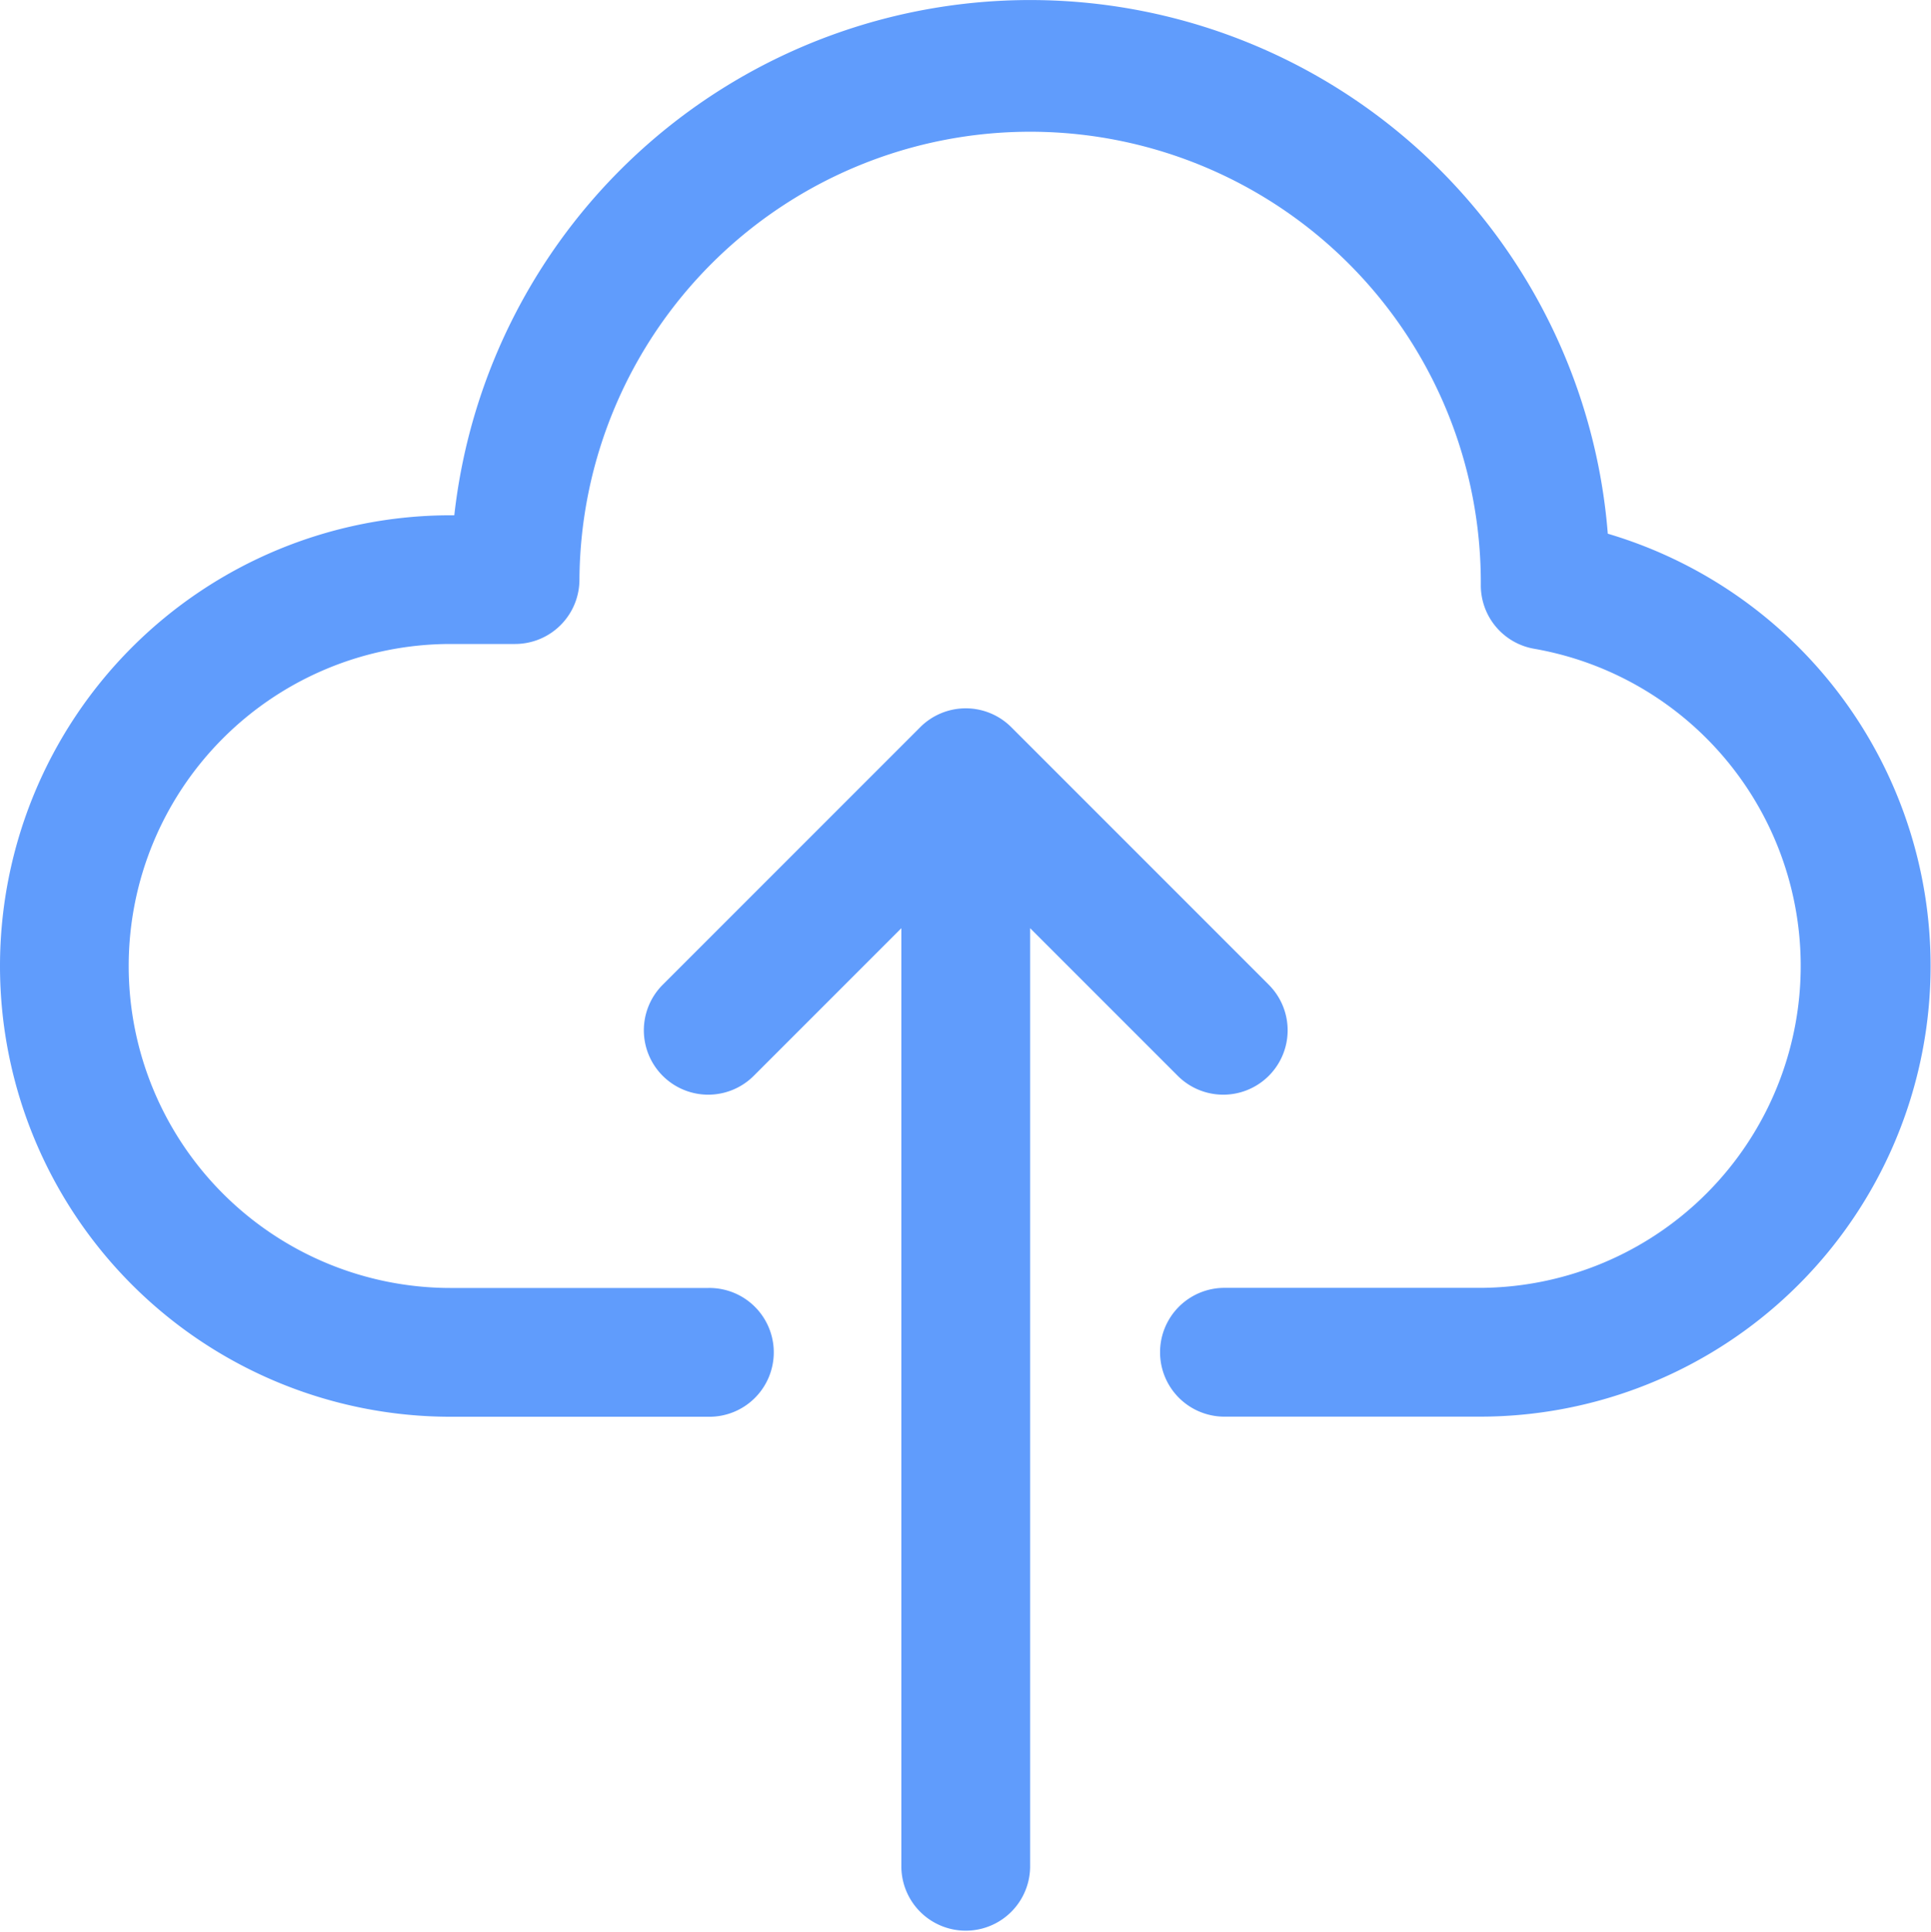
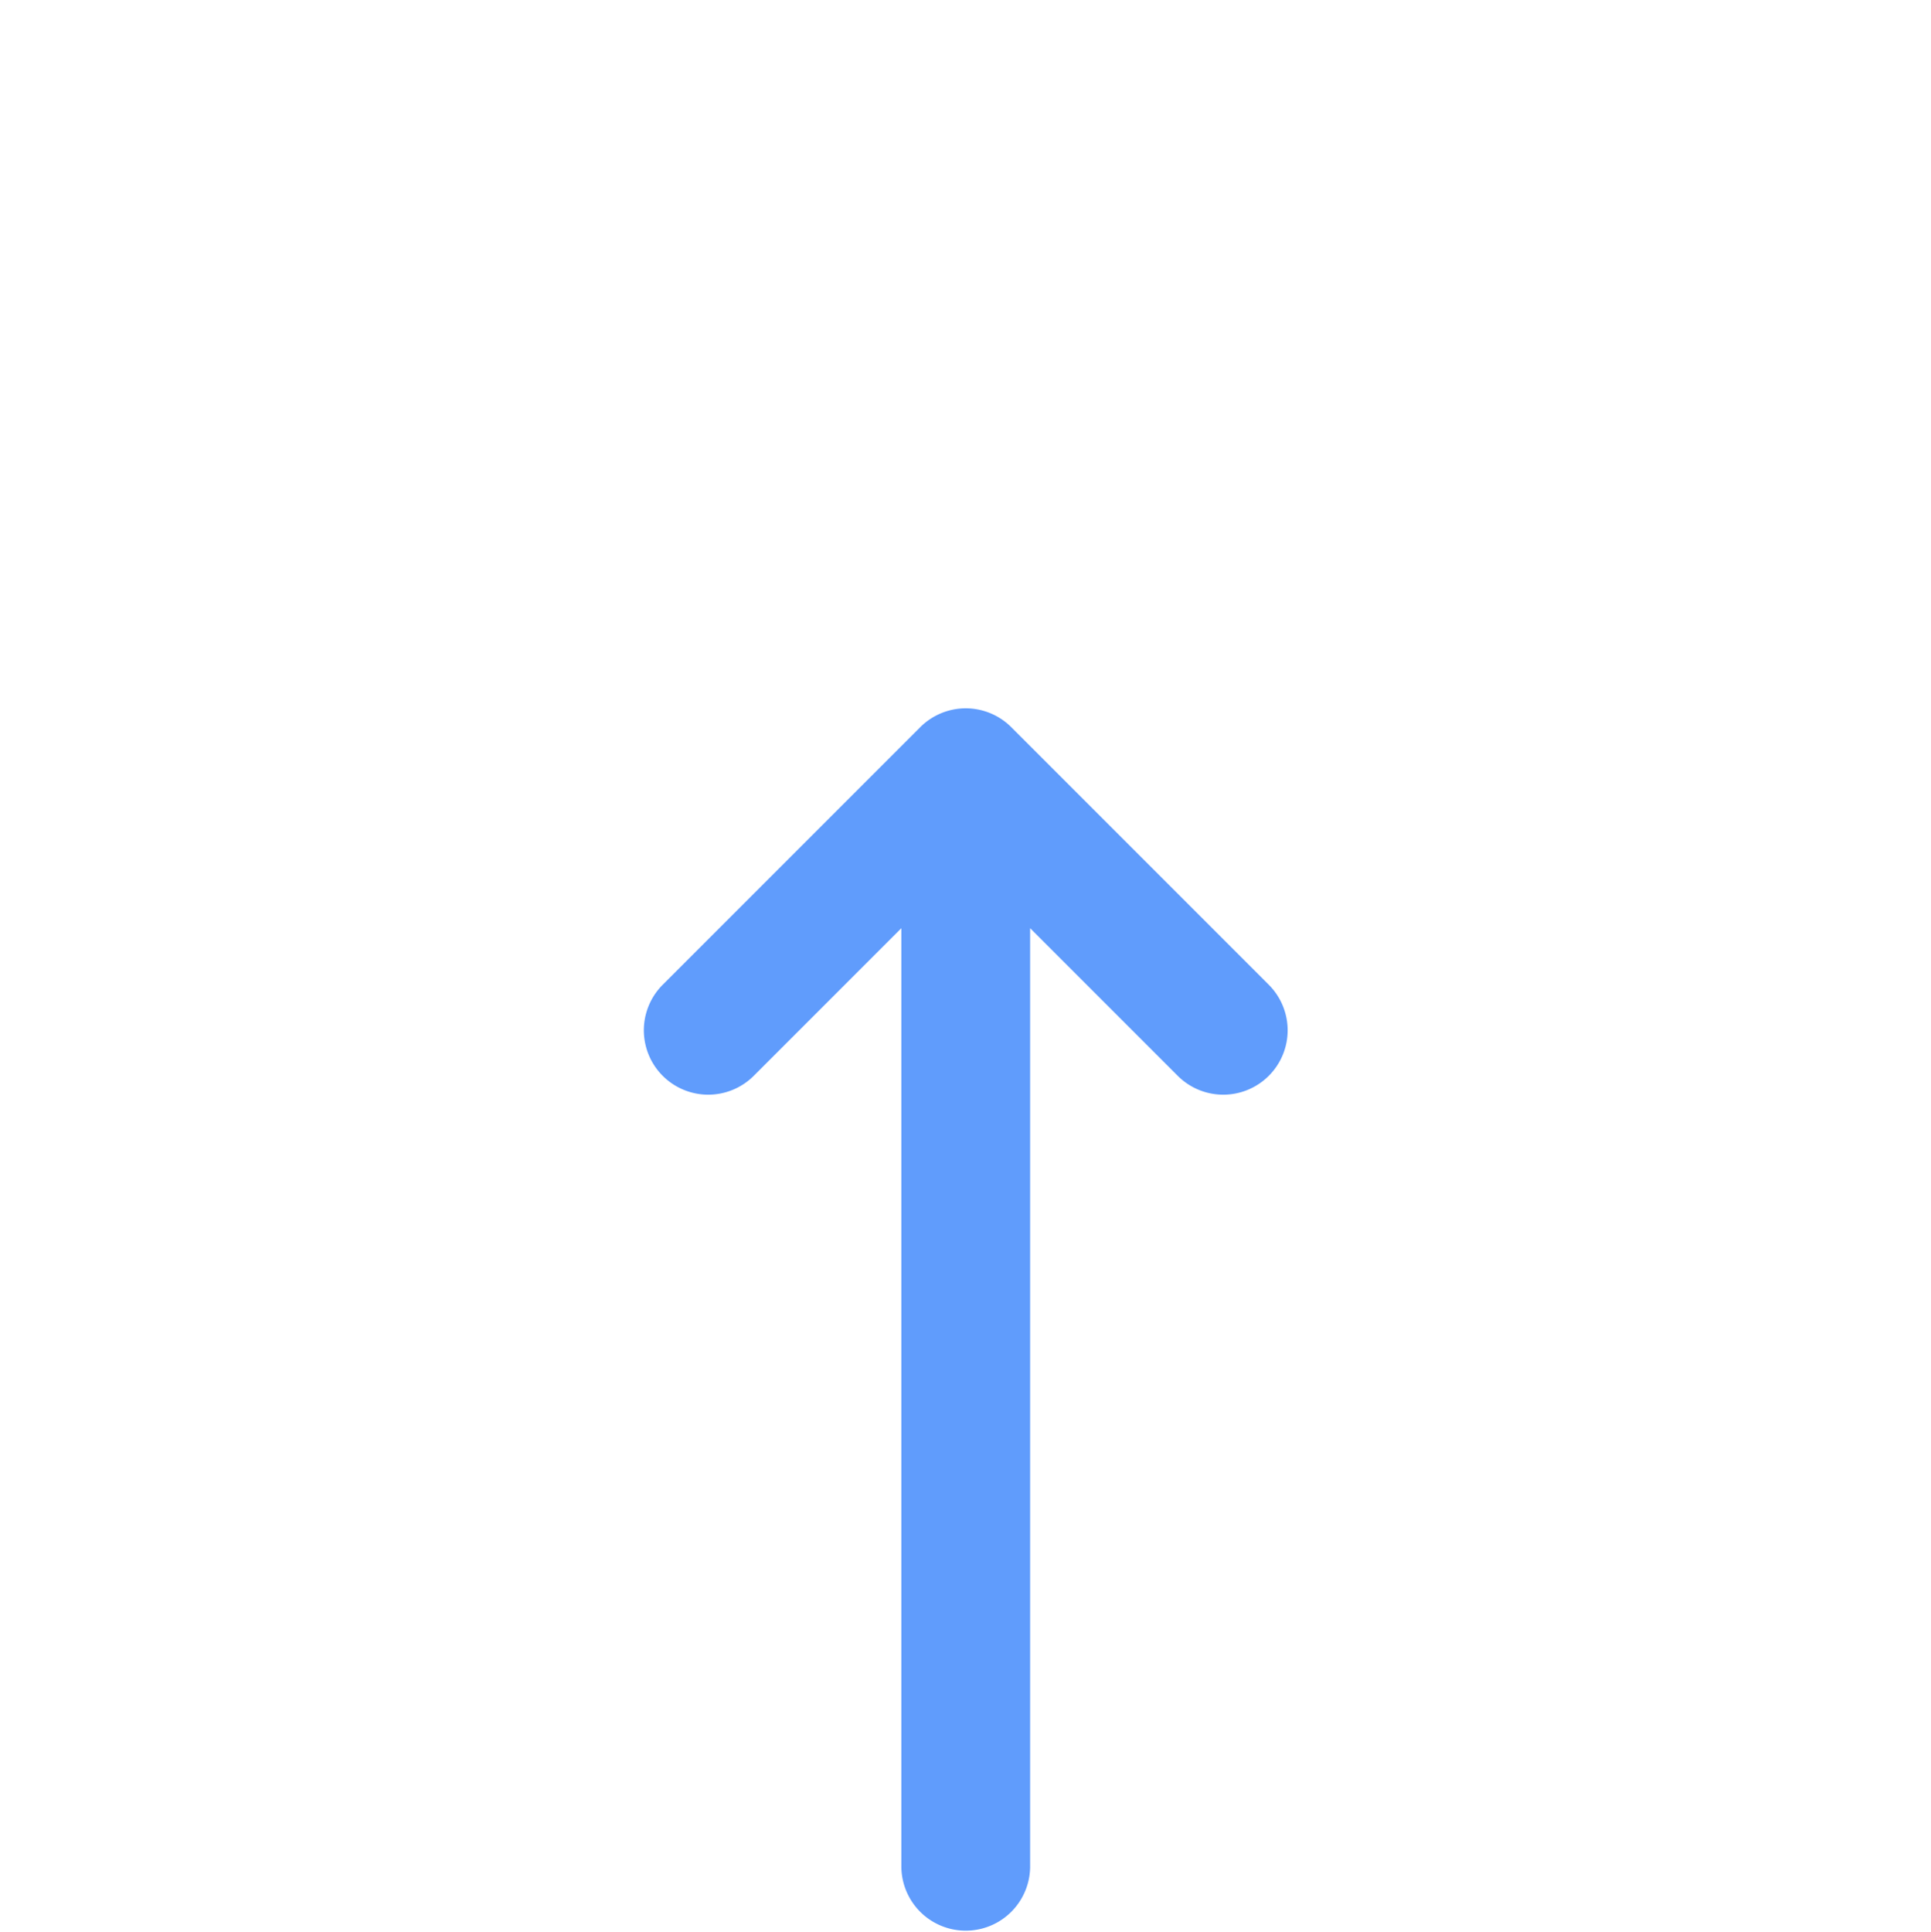
<svg xmlns="http://www.w3.org/2000/svg" width="90.264" height="90.289" viewBox="0 0 90.264 90.289">
  <g id="cloud-upload" transform="translate(0)">
-     <path id="Path_1557" data-name="Path 1557" d="M70.22,67.212H58.182a3.01,3.01,0,0,1,0-6.019H70.22a15.048,15.048,0,0,0,2.519-29.867,3.01,3.01,0,0,1-2.519-2.967,21.067,21.067,0,0,0-42.134-.271,3.01,3.01,0,0,1-3.01,3.01h-3.01a15.048,15.048,0,1,0,0,30.1H34.105a3.01,3.01,0,1,1,0,6.019H22.067a21.067,21.067,0,1,1,0-42.134h.169a27.086,27.086,0,0,1,53.92.861A21.067,21.067,0,0,1,70.22,67.212Z" transform="translate(-1 -0.999)" fill="#609cfc" />
    <path id="Path_1558" data-name="Path 1558" d="M40.214,24.92,28.176,12.881a3.01,3.01,0,0,0-4.256,0L11.882,24.92a3.009,3.009,0,1,0,4.256,4.256l6.9-6.9v43.9a3.01,3.01,0,0,0,6.019,0v-43.9l6.9,6.9a3.009,3.009,0,1,0,4.256-4.256Z" transform="translate(19.096 21.107)" fill="#609cfc" />
  </g>
</svg>